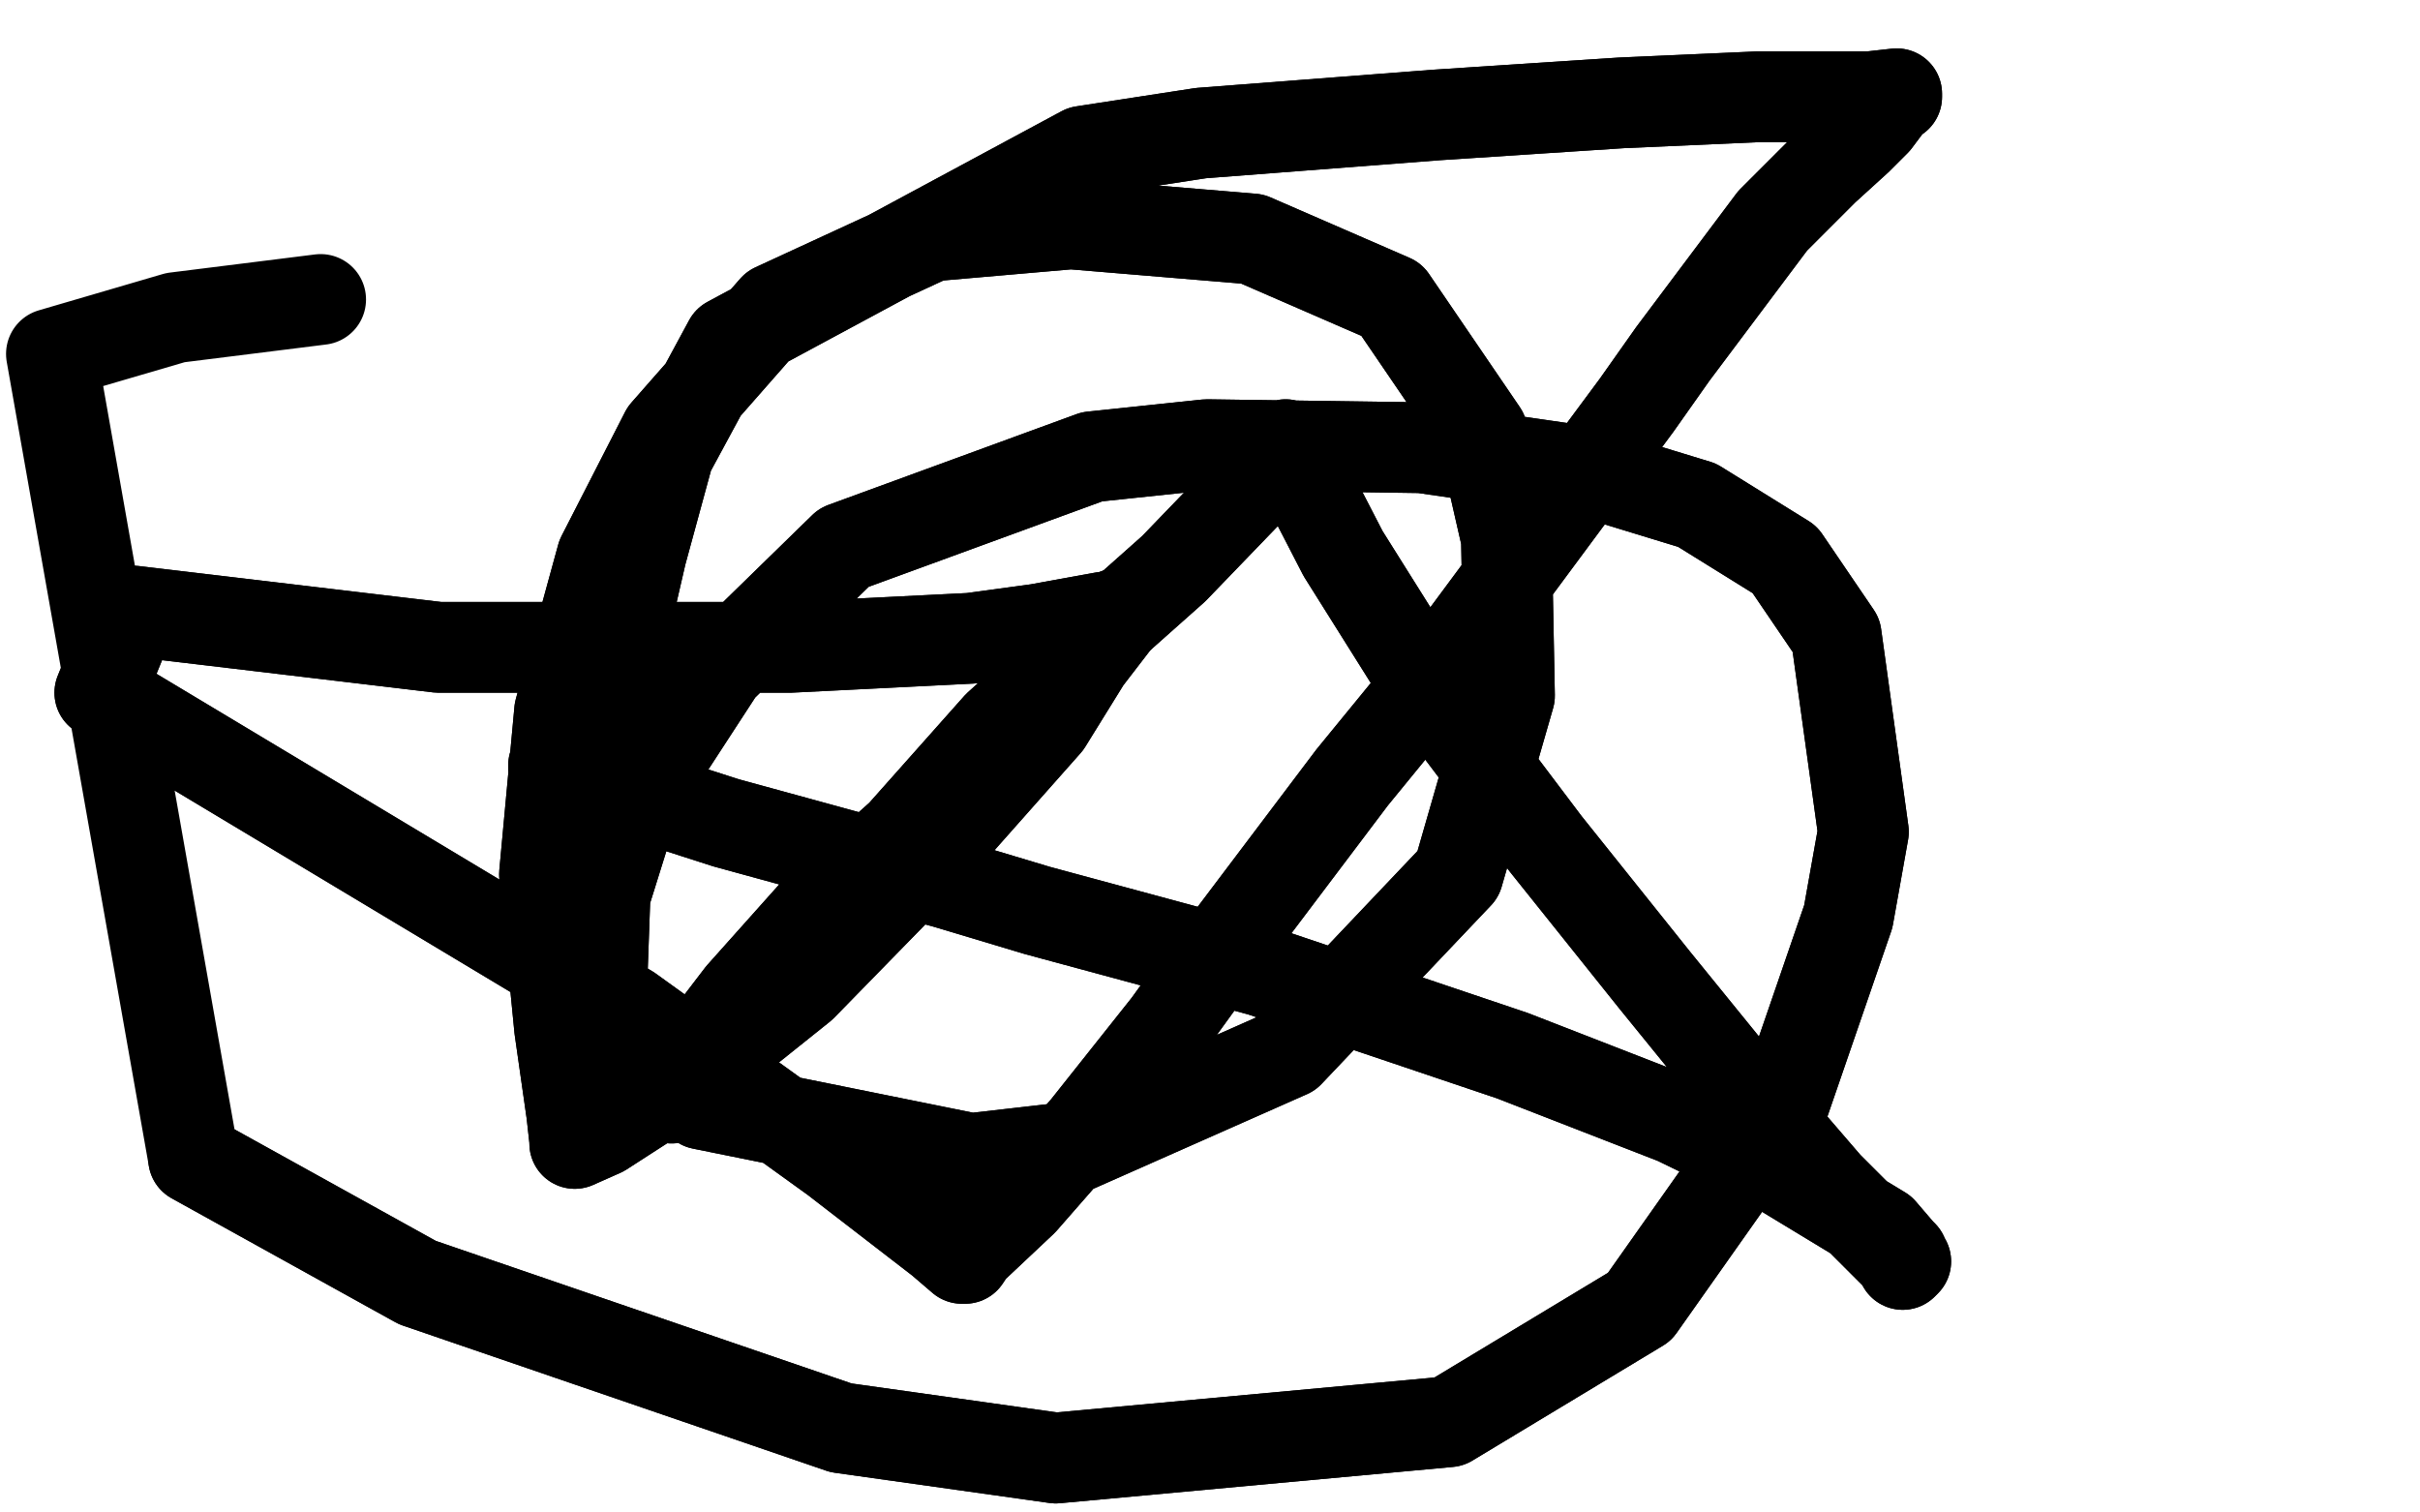
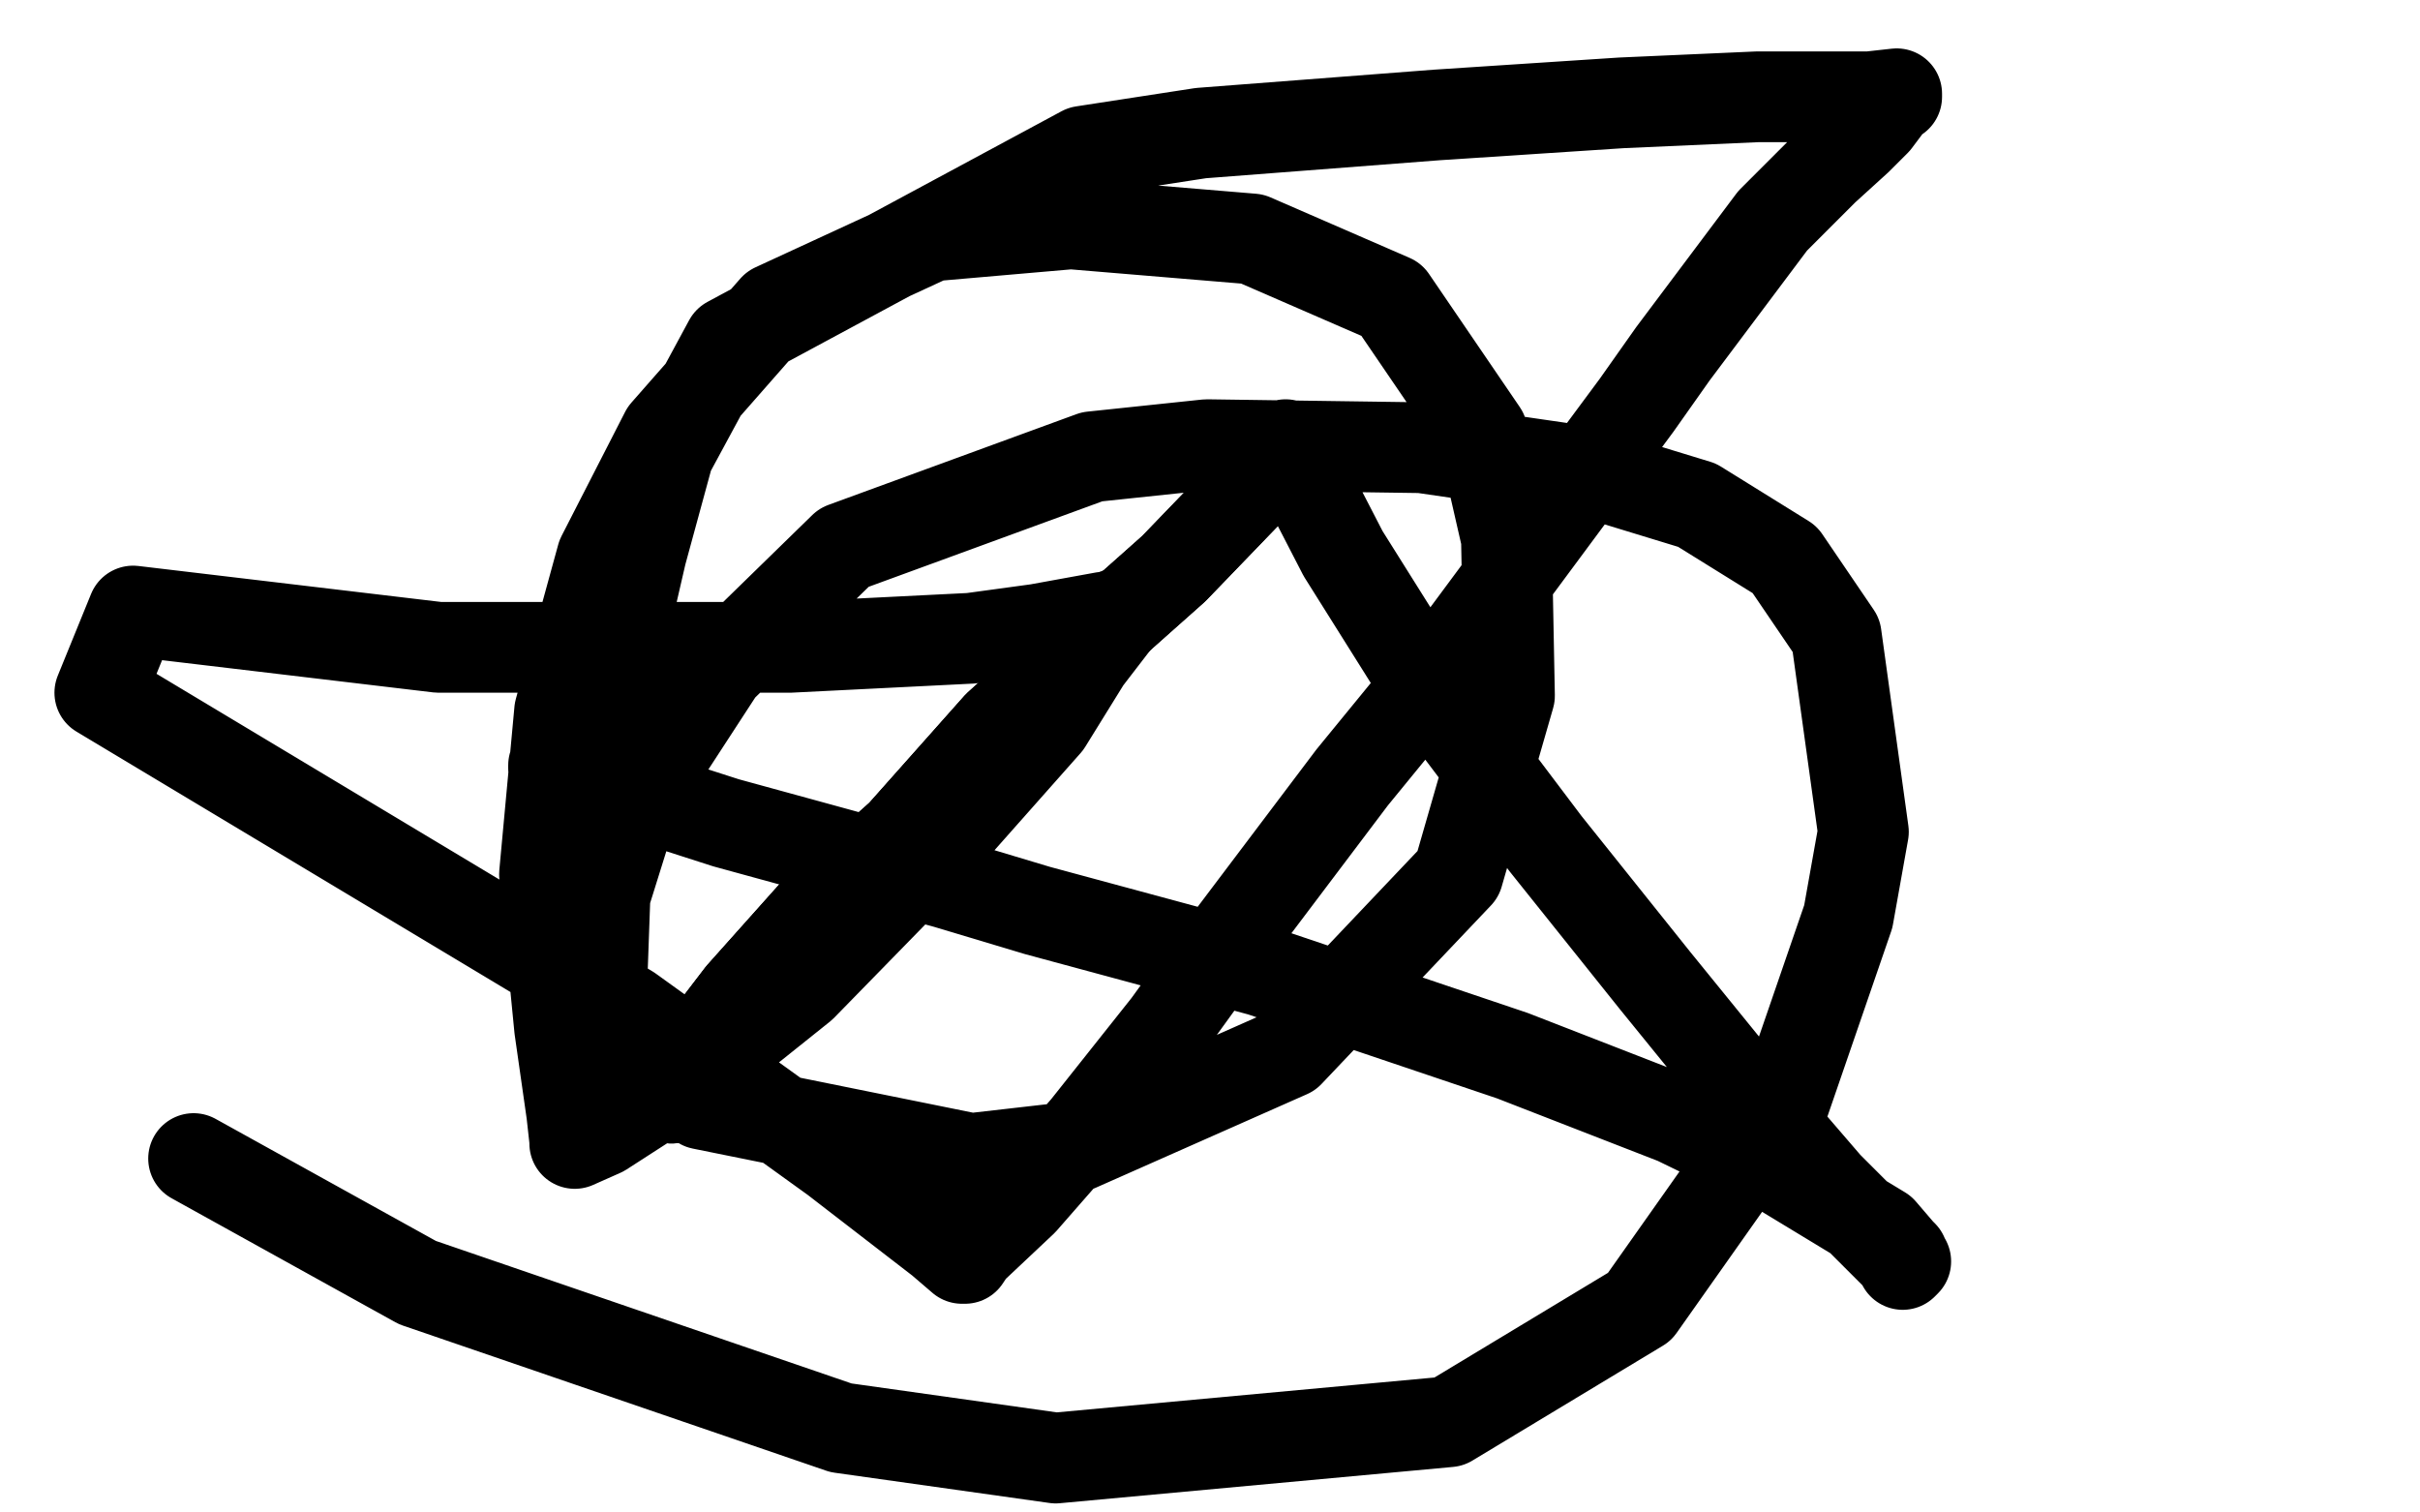
<svg xmlns="http://www.w3.org/2000/svg" width="800" height="500" version="1.1" style="stroke-antialiasing: false">
  <desc>This SVG has been created on https://colorillo.com/</desc>
  <rect x="0" y="0" width="800" height="500" style="fill: rgb(255,255,255); stroke-width:0" />
  <polyline points="222,363 222,361 222,361 226,357 226,357 232,346 232,346 245,329 245,329 270,301 270,301 298,276 298,276 330,240 330,240 361,212 361,212 388,188 415,160 424,155 425,149 425,148" style="fill: none; stroke: #000000; stroke-width: 30; stroke-linejoin: round; stroke-linecap: round; stroke-antialiasing: false; stroke-antialias: 0; opacity: 1.0" />
  <polyline points="222,363 222,361 222,361 226,357 226,357 232,346 232,346 245,329 245,329 270,301 270,301 298,276 298,276 330,240 330,240 361,212 388,188 415,160 424,155 425,149 425,148" style="fill: none; stroke: #000000; stroke-width: 30; stroke-linejoin: round; stroke-linecap: round; stroke-antialiasing: false; stroke-antialias: 0; opacity: 1.0" />
  <polyline points="425,147 425,148 425,148 428,152 428,152 444,183 444,183 471,226 471,226 511,279 511,279 547,324 547,324 573,356 573,356 604,392 628,416 630,417 629,418 629,417 629,416 629,415 628,414 622,407 589,387 554,370 500,349 417,321 343,301 313,292 240,272 212,263 188,256 184,254 183,254 183,253 184,253 190,249 197,237 203,222 212,183 221,150 241,113 358,50 397,44 475,38 536,34 581,32 618,32 627,31 627,32 626,32 620,40 614,46 603,56 586,73 553,117 541,134 478,219 465,235 447,257 407,310 386,339 359,373 338,397 321,413 319,416 318,416 311,410 276,383 208,334 118,280 33,229 44,202 145,214 196,214 261,214 321,211 343,208 365,204 370,204 370,203 369,203 369,205 359,218 346,239 307,283 265,326 230,354 199,374 190,378 190,377 189,368 185,340 180,289 185,235 199,184 220,143 256,102 308,78 354,74 414,79 460,99 490,143 498,178 499,230 482,289 426,348 356,379 321,383 232,365 215,354 199,324 200,296 210,264 238,221 279,181 361,151 399,147 470,148 525,156 561,167 590,185 607,210 616,275 611,303 590,364 542,432 479,470 349,482 278,472 138,424 64,383" style="fill: none; stroke: #000000; stroke-width: 30; stroke-linejoin: round; stroke-linecap: round; stroke-antialiasing: false; stroke-antialias: 0; opacity: 1.0" />
-   <polyline points="425,147 425,148 425,148 428,152 428,152 444,183 444,183 471,226 471,226 511,279 511,279 547,324 547,324 573,356 604,392 628,416 630,417 629,418 629,417 629,416 629,415 628,414 622,407 589,387 554,370 500,349 417,321 343,301 313,292 240,272 212,263 188,256 184,254 183,254 183,253 184,253 190,249 197,237 203,222 212,183 221,150 241,113 358,50 397,44 475,38 536,34 581,32 618,32 627,31 627,32 626,32 620,40 614,46 603,56 586,73 553,117 541,134 478,219 465,235 447,257 407,310 386,339 359,373 338,397 321,413 319,416 318,416 311,410 276,383 208,334 118,280 33,229 44,202 145,214 196,214 261,214 321,211 343,208 365,204 370,204 370,203 369,203 369,205 359,218 346,239 307,283 265,326 230,354 199,374 190,378 190,377 189,368 185,340 180,289 185,235 199,184 220,143 256,102 308,78 354,74 414,79 460,99 490,143 498,178 499,230 482,289 426,348 356,379 321,383 232,365 215,354 199,324 200,296 210,264 238,221 279,181 361,151 399,147 470,148 525,156 561,167 590,185 607,210 616,275 611,303 590,364 542,432 479,470 349,482 278,472 138,424 64,383 17,117 58,105 106,99" style="fill: none; stroke: #000000; stroke-width: 30; stroke-linejoin: round; stroke-linecap: round; stroke-antialiasing: false; stroke-antialias: 0; opacity: 1.0" />
</svg>